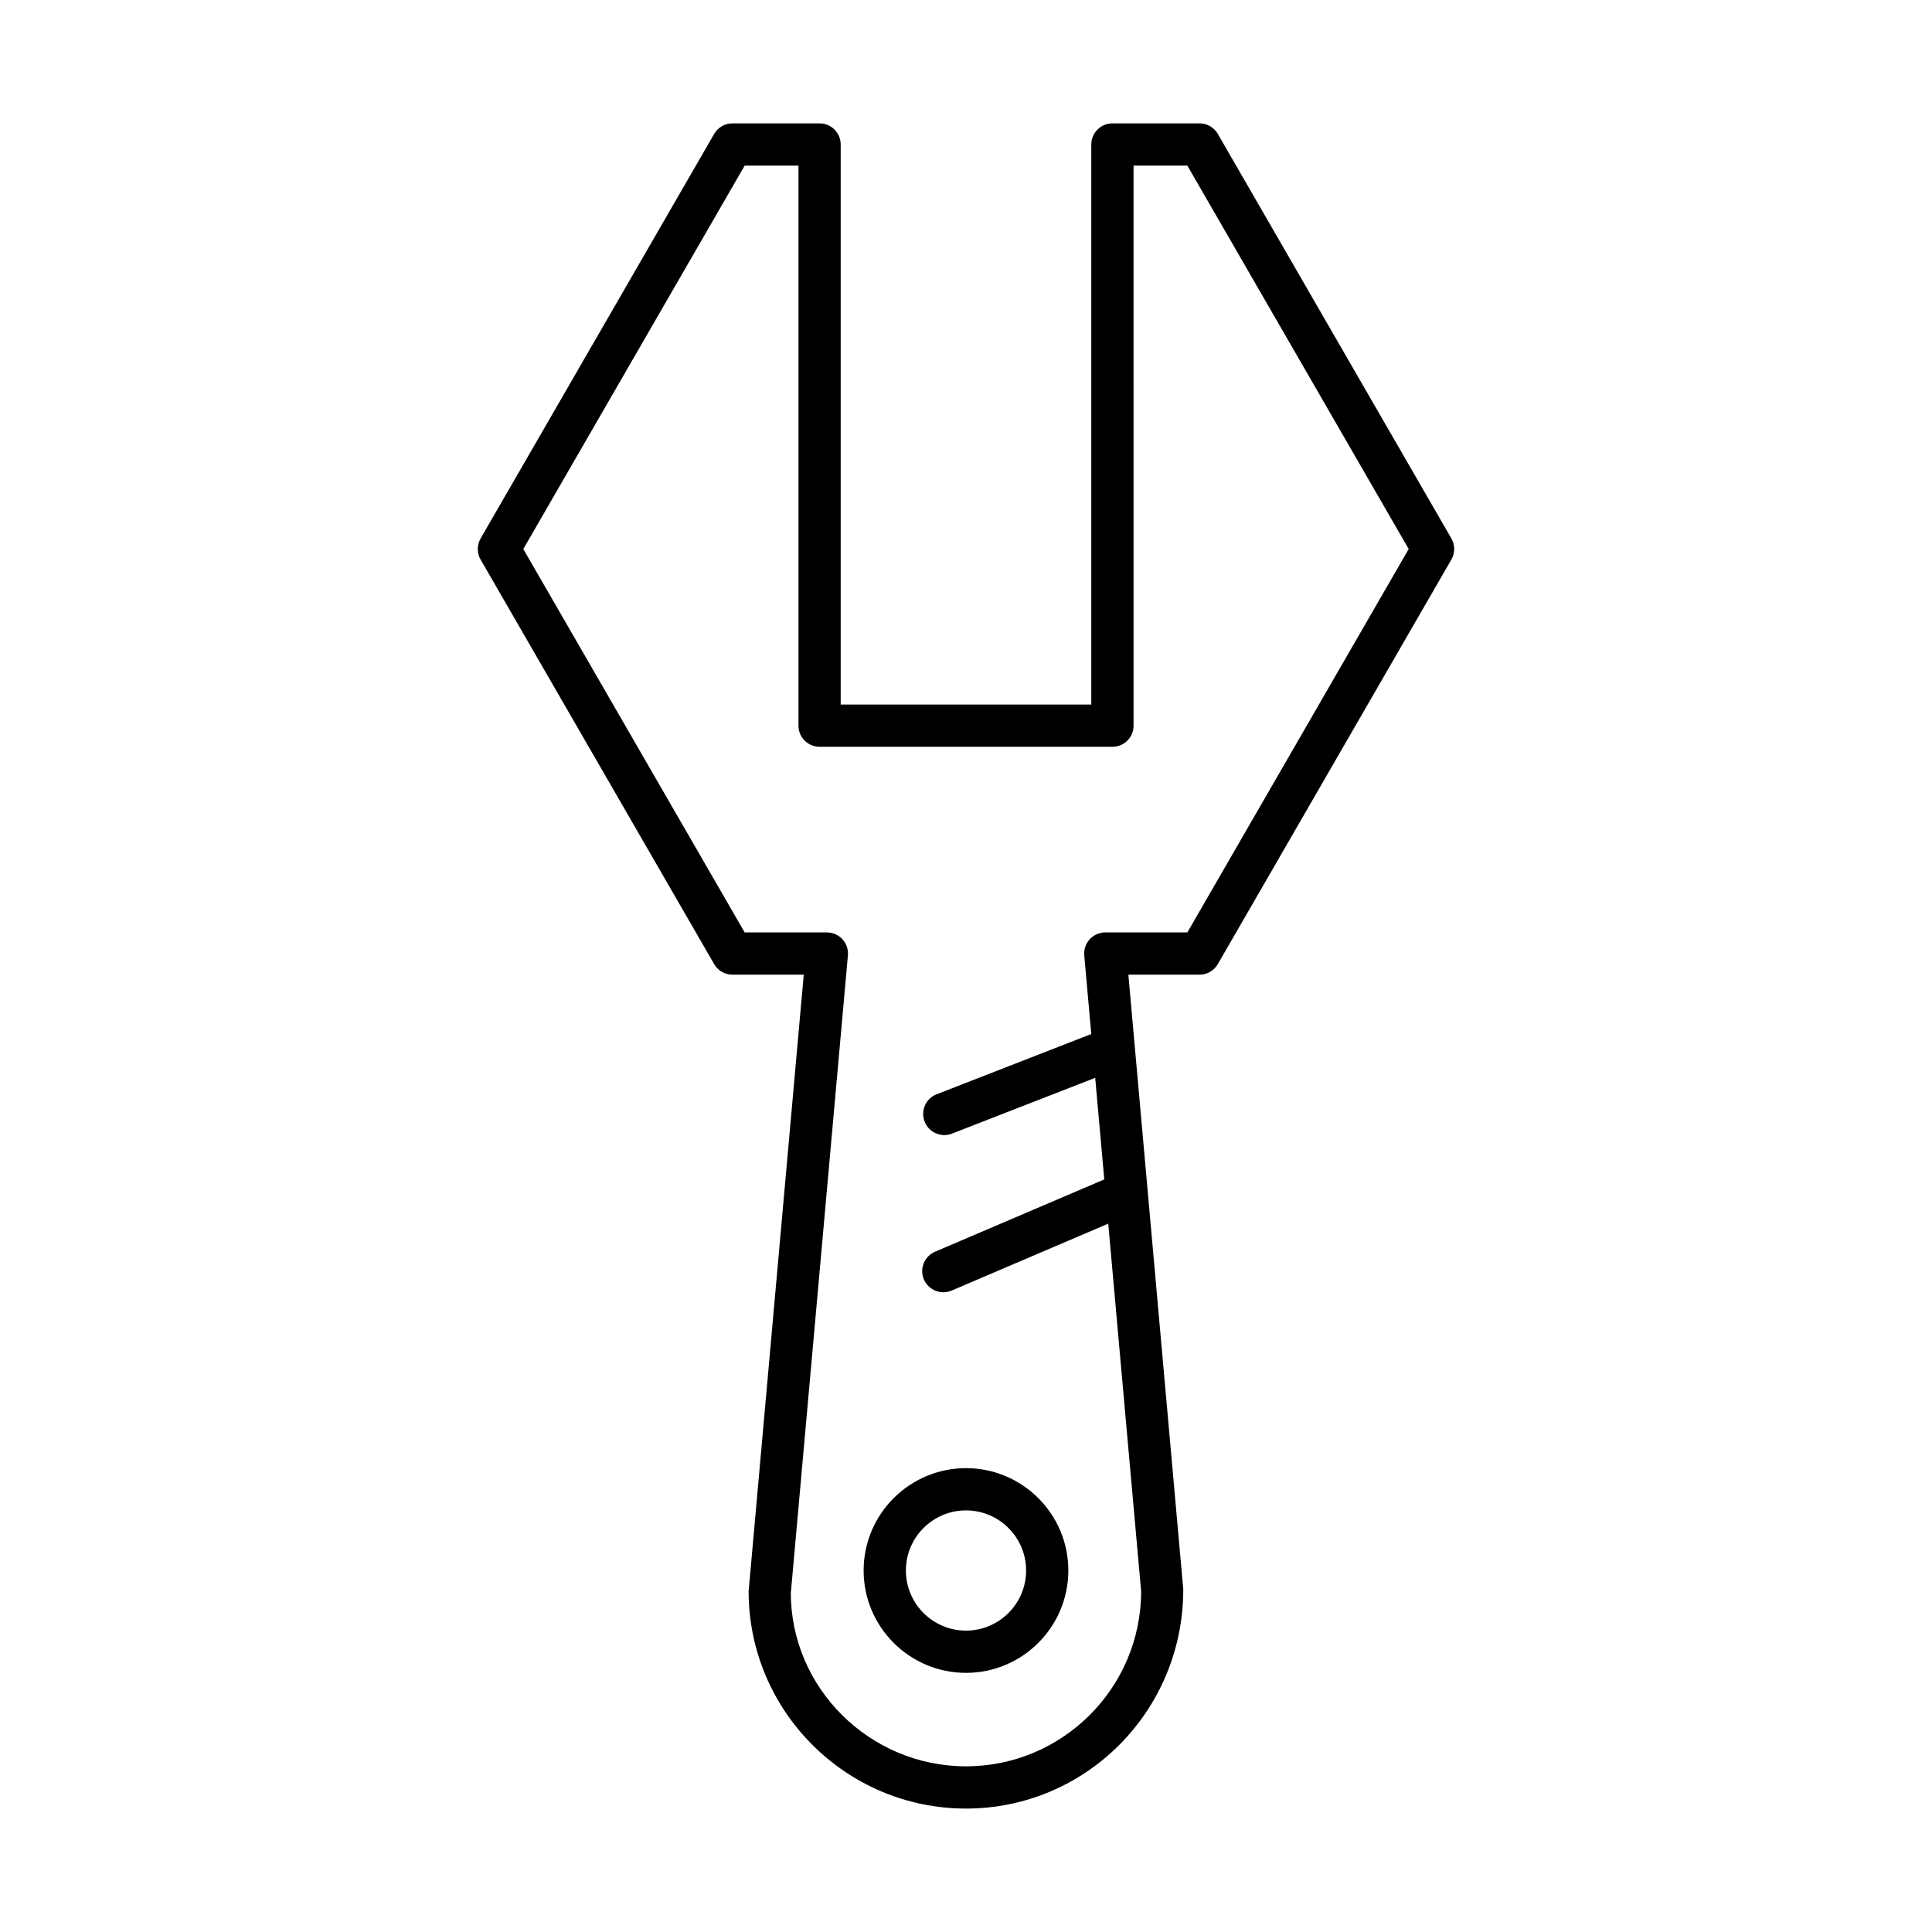
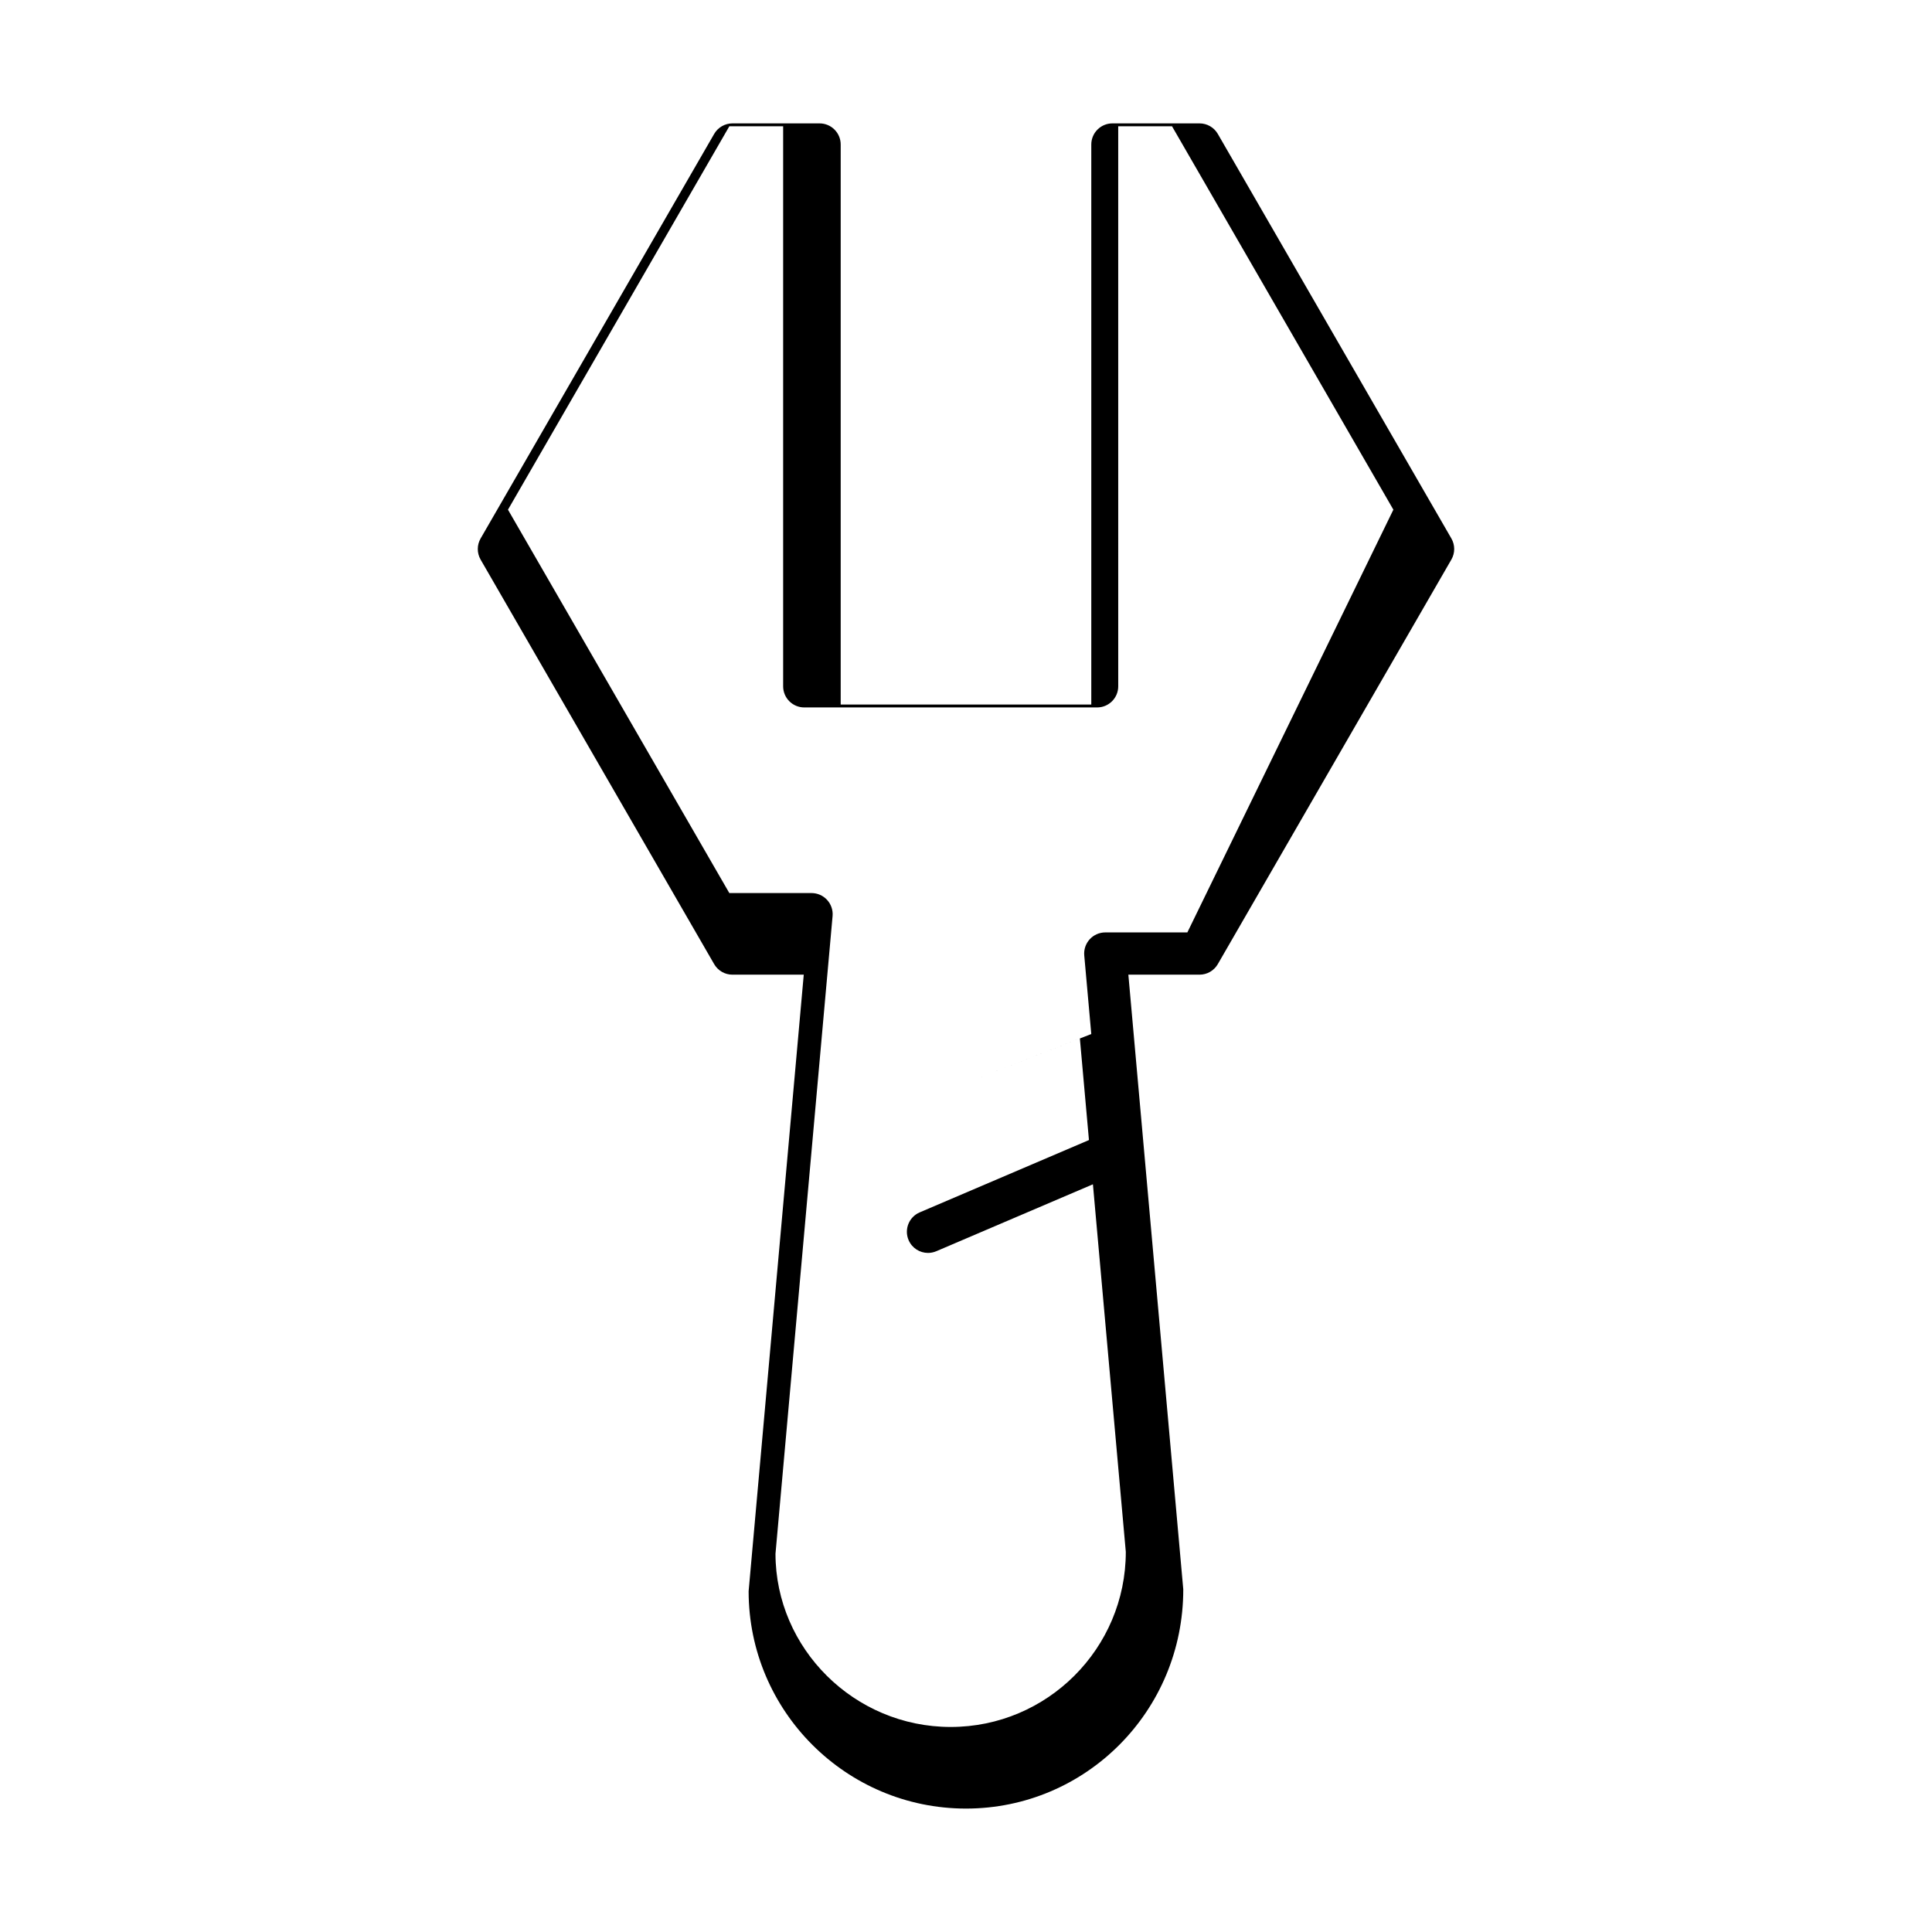
<svg xmlns="http://www.w3.org/2000/svg" fill="#000000" width="800px" height="800px" version="1.1" viewBox="144 144 512 512">
  <g>
-     <path d="m372.87 560.2c0 14.957 12.168 27.125 27.125 27.125 14.957 0 27.125-12.168 27.125-27.125 0.004-14.957-12.164-27.125-27.121-27.125s-27.129 12.168-27.129 27.125zm27.129-15.93c8.785 0 15.93 7.144 15.93 15.93 0 8.785-7.144 15.93-15.93 15.93s-15.93-7.144-15.93-15.93c0-8.785 7.144-15.93 15.93-15.93z" />
-     <path d="m528.63 286.7-61.891-107.2c-1-1.734-2.848-2.801-4.848-2.801h-23.09c-3.09 0-5.598 2.508-5.598 5.598v148.41h-66.41v-148.41c0-3.09-2.508-5.598-5.598-5.598h-23.09c-2 0-3.848 1.066-4.848 2.801l-61.891 107.2c-0.996 1.734-0.996 3.863 0 5.598l61.891 107.2c1 1.734 2.848 2.801 4.848 2.801h18.898l-14.609 163.39c0 31.762 25.84 57.602 57.602 57.602 31.762 0 57.602-25.84 57.582-58.102l-14.551-162.89h18.859c2 0 3.848-1.066 4.848-2.801l61.891-107.2c1.004-1.734 1.004-3.867 0.004-5.598zm-69.969 104.4h-21.75c-1.57 0-3.07 0.66-4.129 1.82s-1.586 2.711-1.445 4.273l1.863 20.836-40.984 15.965c-2.883 1.121-4.309 4.363-3.184 7.246 0.859 2.215 2.977 3.57 5.219 3.57 0.676 0 1.359-0.125 2.027-0.387l37.961-14.785 2.406 26.918-44.852 19.164c-2.844 1.215-4.164 4.504-2.945 7.348 0.906 2.125 2.977 3.398 5.148 3.398 0.734 0 1.48-0.148 2.199-0.453l41.5-17.734 8.715 97.406c0 25.59-20.816 46.406-46.406 46.406s-46.406-20.816-46.43-45.906l15.129-168.99c0.141-1.566-0.387-3.117-1.445-4.277-1.059-1.16-2.559-1.82-4.129-1.82h-21.789l-58.66-101.6 58.66-101.6h14.262v148.41c0 3.09 2.508 5.598 5.598 5.598h77.605c3.09 0 5.598-2.508 5.598-5.598l-0.004-148.41h14.262l58.656 101.6z" />
+     <path d="m528.63 286.7-61.891-107.2c-1-1.734-2.848-2.801-4.848-2.801h-23.09c-3.09 0-5.598 2.508-5.598 5.598v148.41h-66.41v-148.41c0-3.09-2.508-5.598-5.598-5.598h-23.09c-2 0-3.848 1.066-4.848 2.801l-61.891 107.2c-0.996 1.734-0.996 3.863 0 5.598l61.891 107.2c1 1.734 2.848 2.801 4.848 2.801h18.898l-14.609 163.39c0 31.762 25.84 57.602 57.602 57.602 31.762 0 57.602-25.84 57.582-58.102l-14.551-162.89h18.859c2 0 3.848-1.066 4.848-2.801l61.891-107.2c1.004-1.734 1.004-3.867 0.004-5.598zm-69.969 104.4h-21.75c-1.57 0-3.07 0.66-4.129 1.82s-1.586 2.711-1.445 4.273l1.863 20.836-40.984 15.965l37.961-14.785 2.406 26.918-44.852 19.164c-2.844 1.215-4.164 4.504-2.945 7.348 0.906 2.125 2.977 3.398 5.148 3.398 0.734 0 1.48-0.148 2.199-0.453l41.5-17.734 8.715 97.406c0 25.59-20.816 46.406-46.406 46.406s-46.406-20.816-46.43-45.906l15.129-168.99c0.141-1.566-0.387-3.117-1.445-4.277-1.059-1.16-2.559-1.82-4.129-1.82h-21.789l-58.66-101.6 58.66-101.6h14.262v148.41c0 3.09 2.508 5.598 5.598 5.598h77.605c3.09 0 5.598-2.508 5.598-5.598l-0.004-148.41h14.262l58.656 101.6z" />
  </g>
</svg>